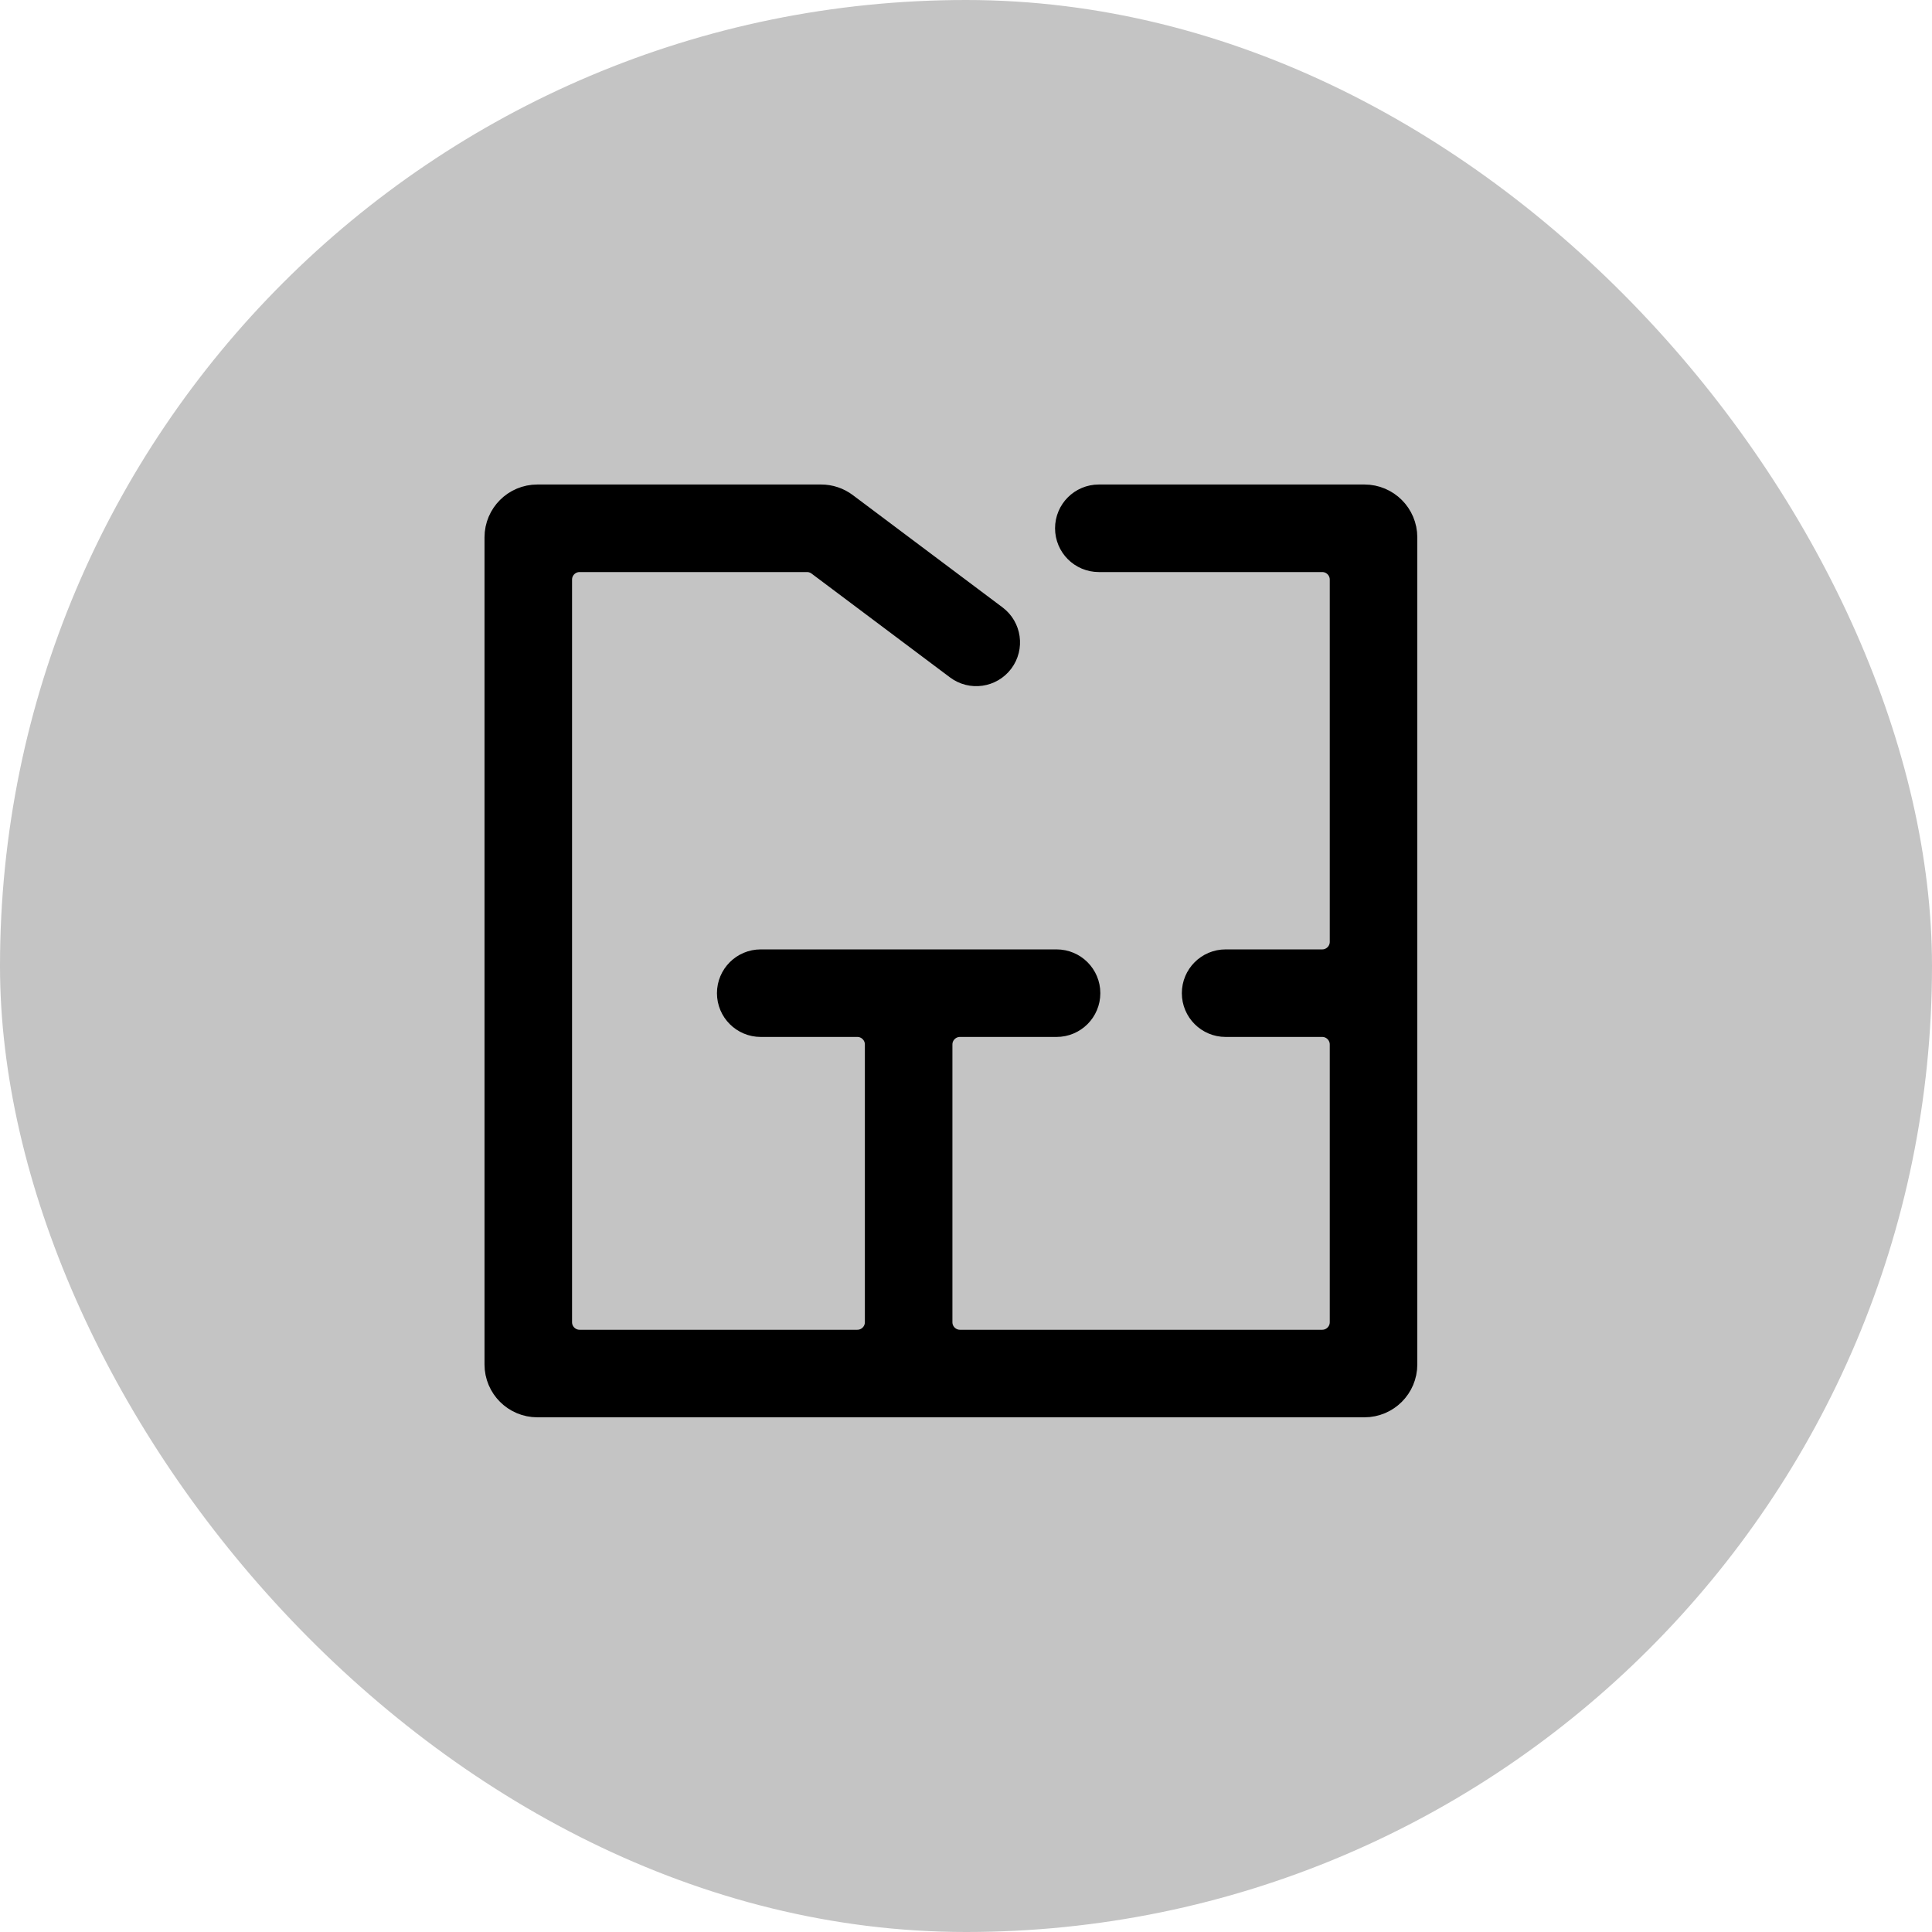
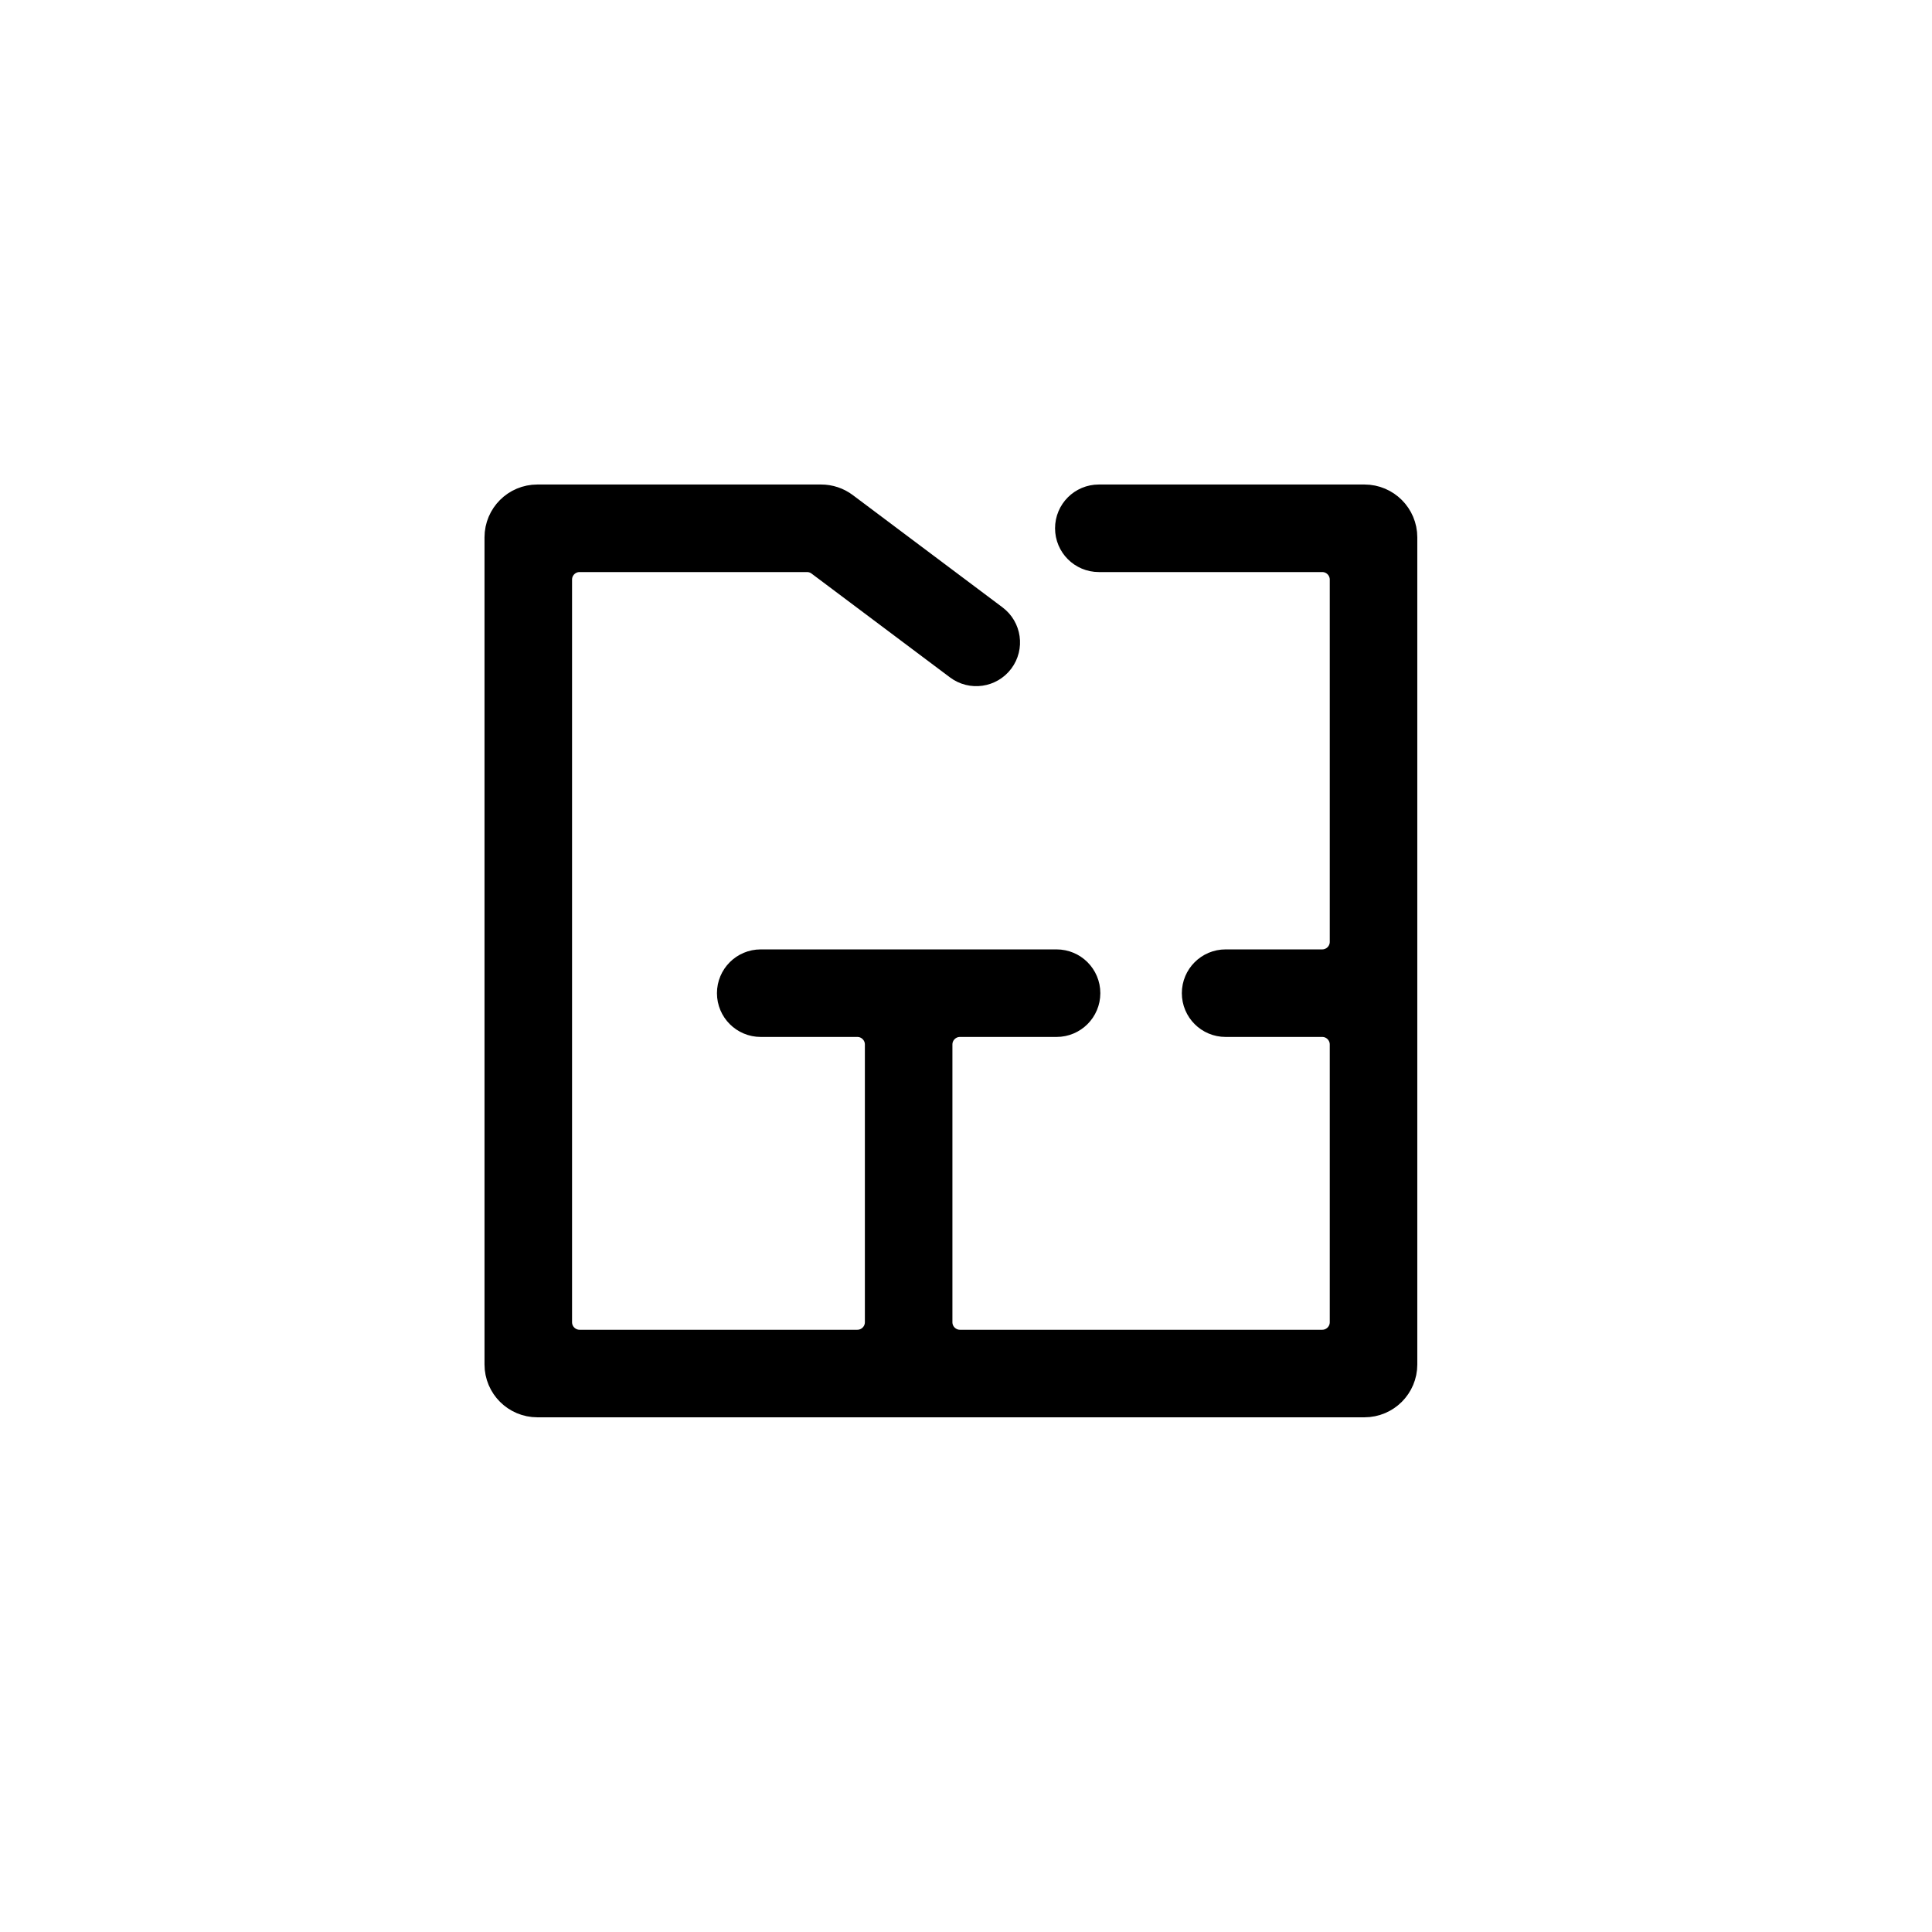
<svg xmlns="http://www.w3.org/2000/svg" width="64" height="64" viewBox="0 0 64 64" fill="none">
-   <rect width="64" height="64" rx="32" fill="#C4C4C4" />
  <path d="M17.8 16.8C17.248 16.8 16.8 17.248 16.8 17.8V45.2C16.8 45.752 17.248 46.2 17.8 46.2H45.2C45.752 46.2 46.2 45.752 46.2 45.2V17.8C46.2 17.248 45.752 16.8 45.2 16.8H36.4C36.013 16.8 35.7 17.113 35.7 17.5C35.7 17.887 36.013 18.2 36.4 18.2H43.8C44.352 18.2 44.8 18.648 44.8 19.2V31.2C44.8 31.752 44.352 32.2 43.8 32.2H40.6C40.213 32.2 39.9 32.513 39.9 32.9C39.9 33.287 40.213 33.6 40.6 33.6H43.8C44.352 33.6 44.8 34.048 44.8 34.6V43.8C44.8 44.352 44.352 44.8 43.8 44.8H31.8C31.248 44.8 30.8 44.352 30.8 43.8V34.6C30.8 34.048 31.248 33.6 31.8 33.6H35C35.387 33.6 35.7 33.287 35.7 32.9C35.7 32.513 35.387 32.2 35 32.2H25.2C24.813 32.2 24.5 32.513 24.5 32.9C24.5 33.287 24.813 33.6 25.2 33.6H28.4C28.952 33.6 29.4 34.048 29.4 34.6V43.8C29.4 44.352 28.952 44.8 28.4 44.8H19.2C18.648 44.8 18.2 44.352 18.2 43.8V19.2C18.2 18.648 18.648 18.2 19.2 18.2H26.733C26.949 18.2 27.16 18.27 27.333 18.4L31.92 21.84C32.229 22.072 32.668 22.009 32.9 21.7C33.132 21.39 33.069 20.952 32.76 20.72L27.8 17C27.627 16.87 27.417 16.8 27.201 16.8H17.8Z" fill="black" stroke="black" stroke-width="1.5" />
</svg>